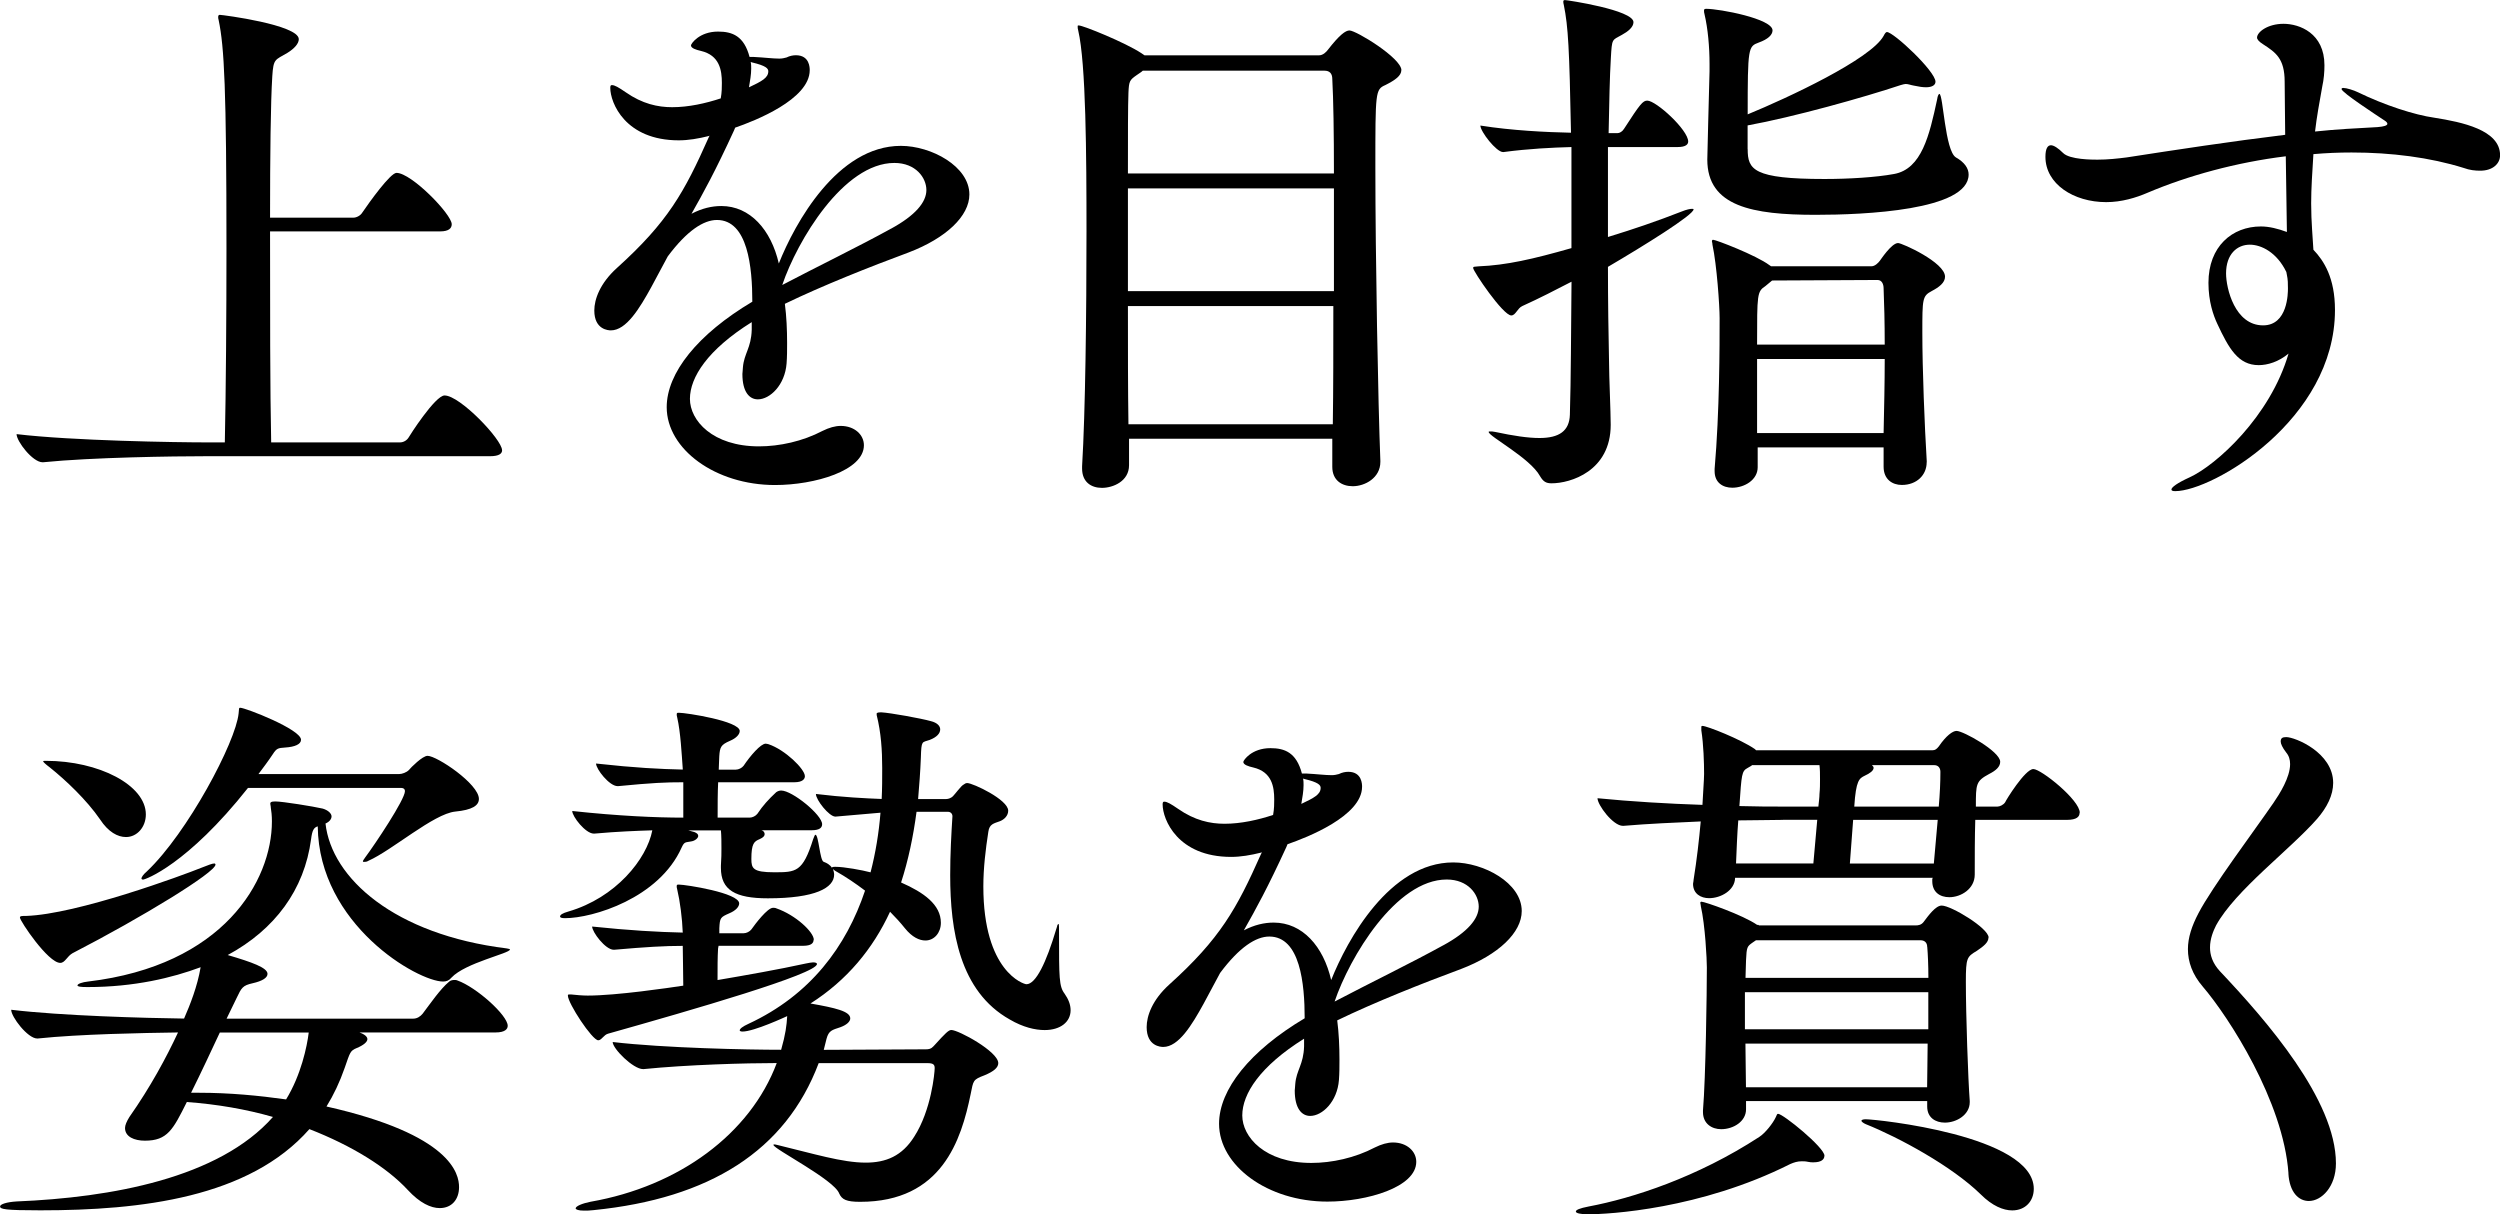
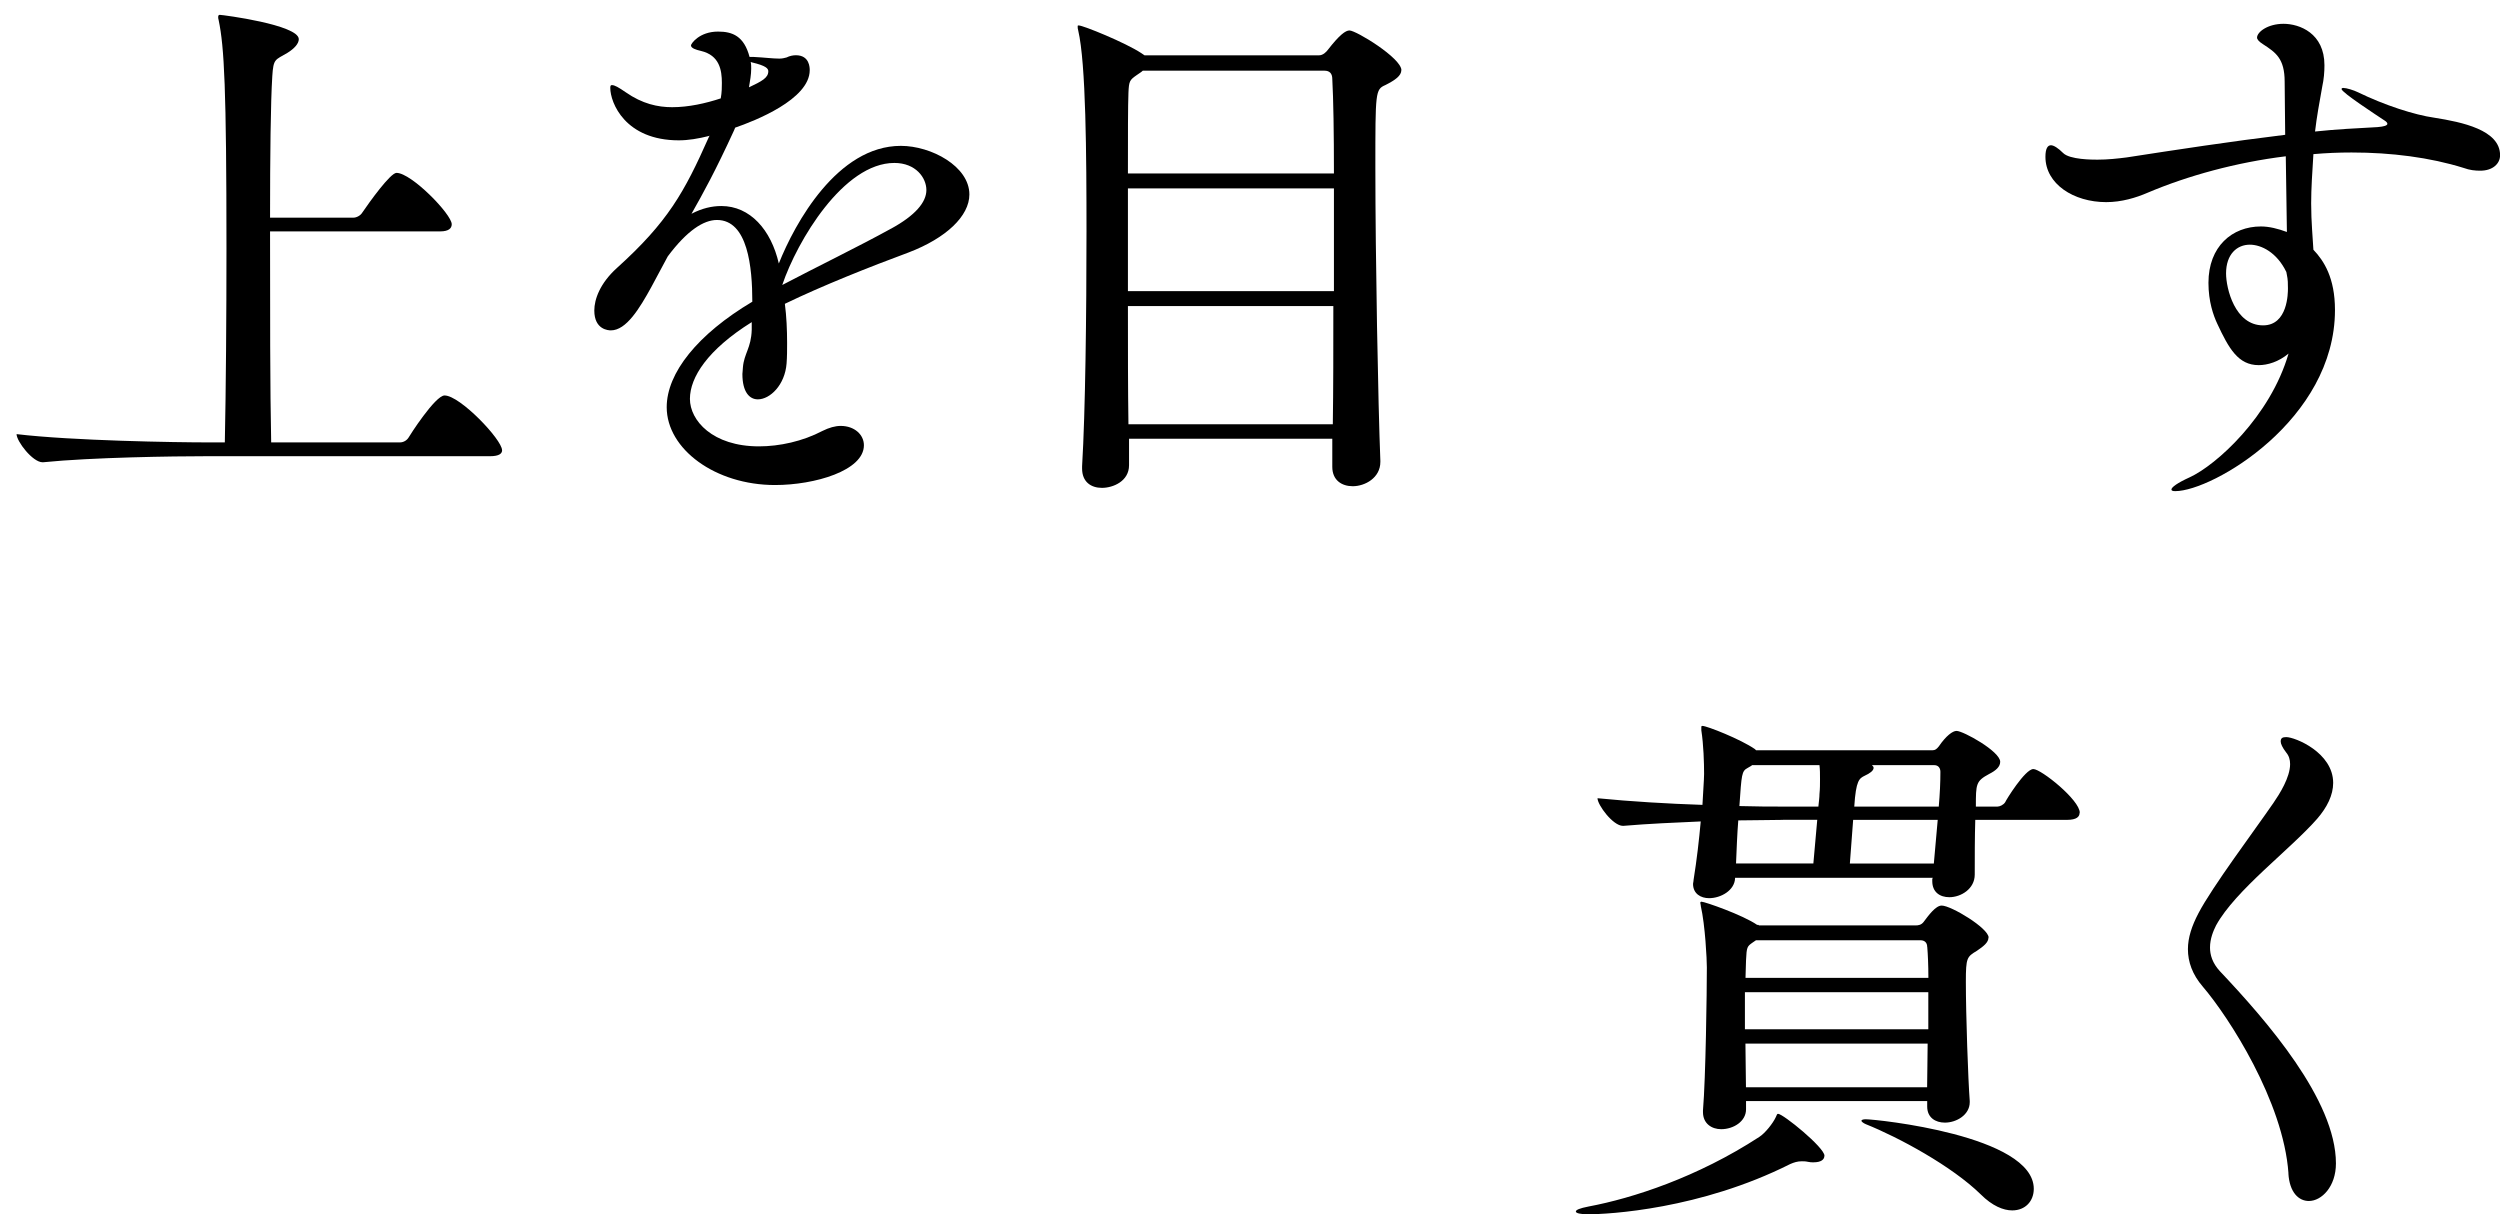
<svg xmlns="http://www.w3.org/2000/svg" id="_レイヤー_2" data-name="レイヤー 2" width="334.93" height="162.68" viewBox="0 0 334.93 162.68">
  <g id="obj">
    <g>
      <path d="M67.27,60.31c0,.44-.37.81-1.63.81H27.53c-4.14,0-15.25.15-21.76.81h-.07c-1.33,0-3.48-2.81-3.48-3.77,7.47.89,21.39,1.11,25.68,1.11h2.22c.15-7.1.22-17.02.22-25.98,0-21.46-.3-27.01-1.04-30.56-.07-.22-.07-.37-.07-.44,0-.22.07-.3.22-.3.37,0,10.58,1.33,10.58,3.26,0,.59-.59,1.26-1.55,1.85-1.63.96-1.85.74-2,3.11-.22,3.48-.3,10.73-.3,18.95h11.17c.44,0,.96-.3,1.18-.67.96-1.41,3.77-5.33,4.59-5.33,2,0,7.4,5.55,7.4,6.88,0,.52-.37.96-1.55.96h-22.79c0,10.14,0,21.39.15,28.27h17.24c.52,0,.96-.3,1.18-.67.07-.15,3.55-5.62,4.81-5.62,2.07,0,7.7,5.92,7.7,7.33Z" />
      <path d="M100.72,43.15c-5.92,3.7-8.29,7.4-8.29,10.29s3.03,6.36,9.25,6.36c2.74,0,5.85-.67,8.51-2.07.89-.44,1.7-.67,2.44-.67,1.85,0,3.11,1.18,3.11,2.59,0,3.4-6.59,5.33-11.91,5.33-7.99,0-14.51-4.81-14.51-10.43,0-4.59,4.14-9.77,11.47-14.13,0-4.59-.59-10.95-4.74-10.95-1.78,0-4,1.41-6.59,4.88l-2.22,4.14c-1.55,2.81-3.33,5.77-5.4,5.77-.3,0-2.22-.07-2.22-2.66,0-1.48.74-3.63,3.03-5.7,6.81-6.14,9.03-10.14,12.28-17.46l.15-.3-.07.07c-1.48.37-2.81.59-4.07.59-7.18,0-9.18-5.03-9.18-7.03,0-.3.07-.37.22-.37.37,0,.89.3,1.85.96,2.22,1.55,4.29,2,6.22,2,2.22,0,4.51-.52,6.51-1.18.15-.81.15-1.55.15-2.07,0-1.7-.3-3.7-2.81-4.29-.67-.15-1.33-.37-1.33-.74,0-.22,1.11-1.85,3.63-1.85,1.92,0,3.48.59,4.22,3.4h.59c1.41.07,2.52.22,3.4.22.37,0,.67-.07.96-.15.44-.22.89-.3,1.26-.3,1.85,0,1.85,1.7,1.85,2,0,3.92-7.4,6.81-9.99,7.7l-.15.37c-2.52,5.48-4.07,8.29-5.7,11.17,1.41-.74,2.74-1.04,4-1.04,3.85,0,6.66,3.18,7.7,7.7,2.15-5.4,7.84-15.76,16.35-15.76,4.07,0,9.18,2.74,9.18,6.51,0,2.89-3.11,5.85-8.14,7.77-5.18,1.92-11.54,4.44-16.58,6.88.22,1.7.3,3.48.3,5.25,0,.89,0,1.85-.07,2.74-.22,2.89-2.22,4.81-3.85,4.81-1.11,0-2.07-.96-2.07-3.4,0-.22.07-.59.07-.89.15-1.85,1.11-2.59,1.18-5.03v-1.04ZM100.57,8.29c.07.3.07.59.07.89,0,.81-.15,1.63-.3,2.52,1.7-.81,2.59-1.26,2.59-2.15,0-.37-.3-.74-2.15-1.18l-.22-.07ZM119.37,30.64c3.26-1.78,4.74-3.55,4.74-5.18s-1.41-3.63-4.29-3.63c-6.81,0-13.02,10.43-15.02,16.35,4.51-2.37,10.29-5.18,14.58-7.55Z" />
      <path d="M187.74,9.4c0,.74-.81,1.33-2.15,2-1.33.59-1.33.89-1.33,11.03,0,11.92.37,31.82.67,39.3v.15c0,2.15-2.07,3.26-3.7,3.26-1.48,0-2.74-.81-2.74-2.59v-3.77h-27.23v3.55c0,2.15-2.15,3.03-3.63,3.03s-2.66-.81-2.66-2.59v-.3c.44-7.33.59-20.43.59-31.45,0-10.29-.07-22.5-1.11-26.94-.07-.22-.07-.37-.07-.52s0-.15.15-.15c.59,0,6.22,2.29,8.36,3.7l.44.3h23.39c.52,0,.96-.44,1.18-.74,1.55-2,2.37-2.59,2.89-2.59.89,0,6.96,3.7,6.96,5.33ZM178.49,10.58c0-.74-.37-1.11-1.04-1.11h-24.35c-.22.22-.52.37-.81.59-.96.67-1.04.81-1.11,2.37-.07,1.7-.07,5.7-.07,10.81h27.6c0-5.4-.07-9.92-.22-12.66ZM178.71,25.24h-27.6v13.76h27.6v-13.76ZM151.11,41c0,5.62,0,11.25.07,15.84h27.38c.07-4.66.07-10.21.07-15.84h-27.53Z" />
-       <path d="M215.42,19.69v12.06c3.4-1.04,6.66-2.15,9.84-3.4.74-.3,1.18-.37,1.41-.37.15,0,.22,0,.22.07,0,.74-6.66,4.88-11.47,7.7,0,4.59.07,9.1.15,12.95,0,1.78.22,6.51.22,8.21,0,6.22-5.4,7.84-7.92,7.84-.74,0-1.11-.22-1.55-.96-1.33-2.44-6.88-5.33-6.88-5.92,0-.07.07-.07.22-.07s.37,0,.67.07c2.44.52,4.37.81,5.92.81,2.66,0,4-.96,4.07-3.11.15-4.81.15-11.17.22-17.83-2.15,1.11-4.29,2.22-6.59,3.26-.67.3-.89,1.26-1.48,1.26-1.11,0-5.11-5.92-5.11-6.36,0-.22.22-.15.74-.22,3.7-.15,7.25-.96,12.43-2.44v-13.54c-2.59.07-5.7.22-9.1.67h-.07c-.89,0-3.03-2.74-3.03-3.55,4.22.67,8.81.89,12.14.96-.22-11.25-.37-14.21-.96-17.1-.07-.22-.07-.37-.07-.52,0-.07.07-.15.22-.15.3,0,9.18,1.33,9.18,2.96,0,.67-.74,1.26-1.55,1.7-1.33.74-1.33.44-1.48,3.11-.15,2.44-.22,6-.3,10.06h1.18c.3,0,.67-.22.89-.59,2.15-3.33,2.52-3.77,3.11-3.77,1.18,0,5.48,3.92,5.48,5.48,0,.37-.3.74-1.41.74h-9.32ZM234.14,19.98c0,2.74.74,4,10.29,4,3.26,0,6.88-.22,9.32-.67,3.7-.67,4.74-5.18,5.77-9.99.07-.52.22-.74.3-.74.52,0,.74,7.62,2.22,8.51,1.18.67,1.7,1.48,1.7,2.29,0,4.81-13.99,5.4-20.5,5.4-8.44,0-14.51-1.11-14.51-7.4,0-.81.22-8.51.3-11.84v-.96c0-2.29-.22-4.74-.67-6.66-.07-.22-.07-.37-.07-.52s.07-.22.3-.22c1.78,0,8.88,1.33,8.88,2.89,0,.59-.59,1.18-1.85,1.63-1.41.52-1.48.67-1.48,9.62,5.4-2.22,16.5-7.4,18.21-10.51.15-.3.3-.52.44-.52.89,0,6.51,5.25,6.51,6.66,0,.44-.44.74-1.26.74-.44,0-.96-.07-1.63-.22-.44-.07-.74-.22-1.11-.22-.15,0-.37.07-.67.15-4.88,1.63-14.36,4.29-20.5,5.4v3.18ZM258.12,61.94c0,1.7-1.33,3.03-3.33,3.03-1.26,0-2.44-.74-2.44-2.44v-2.59h-16.87v2.66c0,1.7-1.78,2.74-3.4,2.74-1.26,0-2.37-.67-2.37-2.22v-.3c.67-7.7.67-16.58.67-20.2,0-1.63-.37-7.1-.96-9.84,0-.22-.07-.37-.07-.44,0-.15.07-.22.15-.22.37,0,5.77,2.07,7.55,3.4l.22.15h13.47c.44,0,.89-.44,1.11-.74.07-.07,1.55-2.37,2.44-2.37.52,0,6.29,2.59,6.29,4.51,0,.81-.81,1.41-1.78,1.92-1.26.67-1.26,1.04-1.26,5.55,0,4.88.3,12.51.59,17.24v.15ZM237.4,37.59l-.89.74c-1.11.74-1.11,1.04-1.11,7.84h17.1c0-2.96-.07-5.62-.15-7.55,0-.52-.22-1.11-.81-1.11l-14.14.07ZM235.4,48.1v9.92h16.95c.07-3.26.15-6.73.15-9.92h-17.1Z" />
      <path d="M306.22,20.94c-6.59.81-13.1,2.59-18.5,4.88-1.55.67-3.48,1.26-5.55,1.26-4.37,0-8.14-2.44-8.14-6.07,0-1.11.3-1.55.74-1.55.37,0,.96.37,1.63,1.04.89.89,3.92.89,4.59.89,1.41,0,2.74-.15,3.92-.3,6.73-1.04,13.99-2.15,21.24-3.03,0-2.29-.07-4.66-.07-7.1,0-3.11-1.18-3.92-2.89-5.03-.59-.37-.81-.67-.81-.89,0-.74,1.41-1.85,3.55-1.85s5.48,1.26,5.48,5.55c0,.89-.07,1.85-.3,2.89-.37,2.07-.74,4.07-.96,5.99,2.81-.3,5.62-.44,8.36-.59.89-.07,1.33-.22,1.33-.44,0-.15-.15-.3-.37-.44-1.11-.74-5.77-3.77-5.77-4.22,0-.07.07-.15.22-.15.44,0,1.41.3,2,.59,3.48,1.7,7.55,3.03,10.21,3.4,3.7.59,8.81,1.63,8.81,5.03,0,1.11-.96,2.07-2.66,2.07-.67,0-1.41-.07-2.22-.37-4.51-1.41-9.69-2.07-15.02-2.07-1.7,0-3.4.07-5.11.22-.15,2.44-.3,4.59-.3,6.59,0,2.52.22,4.66.3,6.22,1.41,1.48,2.89,3.77,2.89,8.07,0,14.73-16.43,24.27-21.39,24.27-.37,0-.52-.07-.52-.22,0-.3.81-.89,2.44-1.63,3.55-1.63,10.8-8.14,13.25-16.58-1.33,1.11-2.81,1.55-4,1.55-2.74,0-4-2.22-5.55-5.55-.52-1.11-1.18-2.96-1.18-5.48,0-4.88,3.18-7.55,7.03-7.55,1.11,0,2.29.3,3.48.74l-.15-10.14ZM306.29,36.41c-1.26-2.59-3.33-3.63-4.88-3.63-1.7,0-3.18,1.26-3.18,3.85,0,2,1.18,6.96,4.96,6.96,3.33,0,3.33-4.37,3.33-4.96s0-1.18-.15-1.85l-.07-.37Z" />
-       <path d="M48.18,138.33c1.04.37,1.04.81,1.04.89,0,.37-.52.81-1.41,1.18s-.89.52-1.63,2.66c-.67,1.92-1.48,3.63-2.44,5.18,16.73,3.77,17.76,9.03,17.76,10.8,0,1.63-.96,2.81-2.59,2.81-1.18,0-2.66-.67-4.29-2.44-2.81-3.03-7.47-5.92-13.17-8.14-8.07,9.18-22.5,10.88-36.04,10.88-4.74,0-5.4-.15-5.4-.52,0-.3.89-.59,2.22-.67,12.65-.52,27.09-3.11,34.34-11.32-3.63-1.04-7.47-1.7-11.54-2-1.85,3.7-2.59,5.18-5.62,5.18-1.41,0-2.66-.52-2.66-1.7,0-.37.22-.89.59-1.48,2.81-4,4.96-7.99,6.51-11.32-4.81.07-13.17.22-18.8.81h-.07c-1.26,0-3.48-2.89-3.48-3.85,6.73.81,17.91,1.11,23.16,1.18.81-1.85,1.78-4.29,2.22-6.88-3.77,1.41-8.88,2.66-15.17,2.66-.96,0-1.33-.07-1.33-.22,0-.22.67-.44,1.41-.52,18.13-2.15,24.64-13.47,24.64-21.46,0-.74-.07-1.41-.15-1.85,0-.22-.07-.37-.07-.52s.07-.3.67-.3c.96,0,5.11.67,6.36.96.74.22,1.18.67,1.18,1.04s-.3.74-.81.96c.81,7.33,9.25,14.88,24.27,16.73.3.07.44.07.44.15,0,.52-5.99,1.78-7.84,3.77-.3.37-.67.52-1.11.52-3.4,0-16.65-7.62-16.8-20.79-.52.15-.74.52-.89,1.7-.89,6.81-4.88,12.14-11.17,15.54,3.26.96,5.33,1.7,5.33,2.52,0,.52-.67.96-2,1.26-1.33.3-1.48.59-2.15,2l-1.33,2.74h25.01c.52,0,.96-.3,1.26-.67.96-1.26,2.37-3.33,3.55-4.29.15-.15.44-.22.67-.22.15,0,.3,0,.44.07,2.52.89,6.73,4.66,6.73,6.07,0,.44-.37.89-1.63.89h-18.21ZM9.77,127.67c-.81.44-1.04,1.33-1.7,1.33-1.63,0-5.4-5.62-5.4-6.07,0-.22.22-.22.81-.22,6.88-.22,21.09-5.48,23.46-6.44.96-.37,1.48-.59,1.78-.59.07,0,.15.07.15.15,0,1.04-9.77,7.03-19.09,11.84ZM13.4,109.77c-1.78-2.59-4.59-5.25-6.73-6.96-.59-.44-.89-.74-.89-.81s.15-.07.37-.07c7.1,0,13.39,3.26,13.39,7.18,0,1.7-1.18,3.03-2.66,3.03-1.11,0-2.37-.67-3.48-2.37ZM33.23,105.55c-8.14,10.29-13.76,12.29-14.06,12.29-.15,0-.22-.07-.22-.15,0-.15.22-.52.74-.96,5.4-5.11,11.91-17.32,12.28-21.17.07-.59,0-.74.22-.74.67,0,8.14,2.89,8.14,4.29,0,.59-.81.96-2.15,1.04-.89.07-1.11.07-1.63.89-.59.89-1.26,1.78-1.92,2.66h18.87c.37,0,.96-.22,1.26-.52.3-.37,1.85-1.92,2.52-1.92,1.26,0,6.88,3.77,6.88,5.77,0,.89-.89,1.48-3.18,1.7-2.89.3-8.44,5.18-11.62,6.59-.22.15-.44.15-.59.15-.07,0-.15,0-.15-.07s.07-.22.3-.52c1.33-1.78,5.33-7.77,5.33-8.88,0-.37-.3-.44-.52-.44h-20.5ZM29.45,138.33c-1.18,2.52-2.52,5.4-3.85,8.07h1.11c4,0,7.92.37,11.62.89,2-3.26,2.81-7.1,3.03-8.96h-11.91Z" />
-       <path d="M111.45,116.28c0-.15.22-.15.52-.15,1.11,0,3.55.44,4.66.74.67-2.59,1.11-5.25,1.33-7.99l-5.99.52h-.07c-.81,0-2.59-2.22-2.59-3.03,3.63.44,6.66.59,8.81.67.07-1.41.07-2.74.07-4.14,0-2.37-.15-4.74-.74-7.1v-.22s0-.15.59-.15c1.26.07,5.33.81,6.66,1.18.89.22,1.26.67,1.26,1.11,0,.52-.44,1.04-1.41,1.41-1.04.37-1.11,0-1.18,2.37-.07,1.85-.22,3.77-.37,5.55h3.77c.3,0,.67-.15.89-.37.3-.3,1.11-1.41,1.41-1.55.22-.15.3-.22.52-.22.74,0,5.48,2.22,5.48,3.7,0,.67-.52,1.18-1.11,1.41-.81.3-1.41.37-1.55,1.41-.37,2.37-.67,4.88-.67,7.33,0,11.4,5.4,13.1,5.77,13.1,1.26,0,2.66-2.89,4-7.4.07-.22.15-.44.15-.52.07-.07.07-.15.15-.15s.07.52.07,1.26c0,5.92,0,7.1.74,8.07.52.74.81,1.48.81,2.22,0,1.55-1.33,2.66-3.48,2.66-1.26,0-2.89-.37-4.66-1.41-6.73-3.77-7.99-11.91-7.99-19.32,0-2.89.15-5.55.3-7.92,0-.3-.22-.59-.59-.59h-4.22c-.44,3.33-1.11,6.51-2.07,9.47,3.03,1.33,5.33,2.96,5.33,5.4,0,1.33-.89,2.37-2.07,2.37-.81,0-1.78-.44-2.74-1.63-.59-.74-1.26-1.48-2-2.22-2.29,4.96-5.77,9.18-10.66,12.29,3.33.59,5.33,1.04,5.33,2,0,.44-.52.89-1.33,1.18-1.11.37-1.55.44-1.85,1.55l-.37,1.48,13.69-.07c.74,0,.89-.3,1.18-.59,1.41-1.55,1.85-2,2.22-2,.96,0,6.29,2.89,6.29,4.44,0,.59-.59,1.11-1.85,1.63-1.55.59-1.48.67-1.85,2.52-1.26,6.14-3.85,14.43-14.8,14.43-1.85,0-2.44-.3-2.81-1.11-.67-1.85-8.81-5.99-8.81-6.51q0-.07.07-.07c.07,0,.22,0,.44.07,4.88,1.18,8.73,2.37,11.84,2.37,2.74,0,4.88-.89,6.51-3.48,2.29-3.55,2.74-8.58,2.74-9.18,0-.44-.15-.67-.96-.67h-14.58c-4.44,11.77-14.65,18.13-30.12,19.69-.52.07-.96.07-1.33.07-.74,0-1.11-.15-1.11-.3,0-.3.89-.67,2-.89,11.84-2.07,21.39-9.1,24.94-18.58-4.14,0-11.99.22-17.84.81h-.07c-1.33,0-4.07-2.74-4.07-3.63,6.88.81,18.13,1.04,22.57,1.04.59-2.07.74-3.26.81-4.51-.15.07-4.44,2.07-5.99,2.07-.22,0-.37-.07-.37-.15,0-.22.37-.52,1.18-.89,8.29-3.85,13.1-10.36,15.61-17.84-1.26-.96-2.59-1.85-3.77-2.52-.3-.15-.44-.3-.52-.37.07.22.15.52.15.74,0,1.78-2.52,3.18-8.88,3.18-4.37,0-6.29-1.11-6.29-4.07v-.3c.07-1.41.07-1.33.07-2.29,0-.74,0-1.78-.07-2.44h-4.37l.81.22c.37.15.52.3.52.52,0,.3-.44.67-.96.74-.74.15-.89,0-1.26.81-3.03,6.81-11.92,9.47-15.62,9.47-.44,0-.67-.07-.67-.22,0-.22.3-.44,1.11-.67,6.36-1.85,10.51-7.03,11.25-10.88-2.07.07-4.51.15-7.77.44h-.07c-1.11,0-2.89-2.29-2.89-3.03,6.22.67,11.25.89,14.88.89v-4.74c-2.37,0-4.07.07-8.73.52h-.07c-1.11,0-2.89-2.29-2.89-3.03,5.33.59,8.58.74,11.62.81v-.07c-.15-2.07-.3-4.96-.74-6.88-.07-.22-.07-.37-.07-.44,0-.22.07-.22.3-.22.96,0,8.14,1.11,8.14,2.44,0,.44-.44.96-1.33,1.33-1.18.52-1.33.81-1.41,2.07,0,.52-.07,1.18-.07,1.78h2.29c.37,0,.81-.22,1.04-.52.89-1.33,2.29-2.96,2.96-2.96.15,0,.3.07.37.07,2.22.74,4.88,3.33,4.88,4.29,0,.37-.3.81-1.41.81h-10.21c-.07,1.41-.07,3.03-.07,4.74h4.29c.37,0,.81-.22,1.04-.52.74-1.11,1.48-1.92,2.52-2.89.22-.15.44-.22.67-.22,1.48,0,5.48,3.26,5.48,4.51,0,.44-.3.81-1.41.81h-6.73c.3.07.44.3.44.52s-.15.44-.67.67c-.74.3-1.11.59-1.11,2.66,0,1.26.22,1.78,3.03,1.78,2.96,0,3.85,0,5.25-4.44.15-.37.22-.59.3-.59.44,0,.59,3.48,1.11,3.63.44.15.89.44,1.11.81ZM109,125.9c0,.44-.3.81-1.41.81h-11.32l-.07.37c-.07,1.11-.07,2.66-.07,4.22,3.92-.67,8.14-1.41,11.84-2.22.37-.07.74-.15.96-.15.3,0,.52.07.52.22,0,1.33-16.65,6.14-27.97,9.33-.59.15-.89.89-1.33.89-.81,0-4.07-4.96-4.07-5.99,0-.15.07-.15.22-.15h.22c.67.07,1.48.15,2.22.15,3.85,0,10.88-1.04,12.8-1.33,0-1.92-.07-4.07-.07-5.33-2.44,0-4.96.15-9.18.52h-.07c-1.11,0-2.89-2.37-2.89-3.11,4.96.52,8.88.74,12.14.81-.07-1.92-.37-4.22-.74-5.77-.07-.22-.07-.37-.07-.44,0-.22.07-.22.3-.22.89,0,8.07,1.11,8.07,2.52,0,.44-.44.96-1.33,1.33-1.18.52-1.26.59-1.33,2v.67h3.26c.37,0,.81-.22,1.04-.52.52-.74,2.15-2.89,2.89-2.89.15,0,.3,0,.44.07,2.59.89,5.03,3.18,5.03,4.22Z" />
-       <path d="M174.72,139.15c-5.92,3.7-8.29,7.4-8.29,10.29s3.03,6.36,9.25,6.36c2.74,0,5.85-.67,8.51-2.07.89-.44,1.7-.67,2.44-.67,1.85,0,3.11,1.18,3.11,2.59,0,3.4-6.59,5.33-11.91,5.33-7.99,0-14.51-4.81-14.51-10.43,0-4.59,4.14-9.77,11.47-14.13,0-4.59-.59-10.95-4.74-10.95-1.78,0-4,1.41-6.59,4.88l-2.22,4.14c-1.55,2.81-3.33,5.77-5.4,5.77-.3,0-2.22-.07-2.22-2.66,0-1.48.74-3.63,3.03-5.7,6.81-6.14,9.03-10.14,12.28-17.46l.15-.3-.07.07c-1.48.37-2.81.59-4.07.59-7.18,0-9.18-5.03-9.18-7.03,0-.3.07-.37.22-.37.37,0,.89.3,1.85.96,2.22,1.55,4.29,2,6.22,2,2.22,0,4.51-.52,6.51-1.18.15-.81.15-1.55.15-2.07,0-1.7-.3-3.7-2.81-4.29-.67-.15-1.33-.37-1.33-.74,0-.22,1.11-1.85,3.63-1.85,1.92,0,3.48.59,4.22,3.4h.59c1.41.07,2.52.22,3.4.22.37,0,.67-.07.96-.15.44-.22.89-.3,1.26-.3,1.85,0,1.85,1.7,1.85,2,0,3.92-7.4,6.81-9.99,7.7l-.15.37c-2.52,5.48-4.07,8.29-5.7,11.17,1.41-.74,2.74-1.04,4-1.04,3.85,0,6.66,3.18,7.7,7.7,2.15-5.4,7.84-15.76,16.35-15.76,4.07,0,9.18,2.74,9.18,6.51,0,2.89-3.11,5.85-8.14,7.77-5.18,1.92-11.54,4.44-16.58,6.88.22,1.7.3,3.48.3,5.25,0,.89,0,1.85-.07,2.74-.22,2.89-2.22,4.81-3.85,4.81-1.11,0-2.07-.96-2.07-3.4,0-.22.07-.59.07-.89.15-1.85,1.11-2.59,1.18-5.03v-1.04ZM174.57,104.29c.07.3.07.59.07.89,0,.81-.15,1.63-.3,2.52,1.7-.81,2.59-1.26,2.59-2.15,0-.37-.3-.74-2.15-1.18l-.22-.07ZM193.37,126.64c3.26-1.78,4.74-3.55,4.74-5.18s-1.41-3.63-4.29-3.63c-6.81,0-13.02,10.43-15.02,16.35,4.51-2.37,10.29-5.18,14.58-7.55Z" />
      <path d="M244.42,154.83c0,.52-.44.89-1.48.89-.22,0-.44,0-.74-.07-.3-.07-.59-.07-.81-.07-.59,0-1.04.15-1.55.37-12.06,6.07-24.35,6.73-27.09,6.73-1.04,0-1.63-.15-1.63-.37s.52-.44,1.7-.67c5.92-1.11,14.58-3.92,22.87-9.32.81-.52,1.85-1.85,2.22-2.66.15-.3.15-.44.3-.44.67,0,6.22,4.51,6.22,5.62ZM278.61,108.88c0,.52-.37.96-1.7.96h-12.28c-.07,2.29-.07,5.11-.07,7.33,0,1.92-1.85,3.03-3.4,3.03-1.26,0-2.29-.67-2.29-2.15v-.3l.07-.15h-26.49v.07c-.07,1.63-1.92,2.66-3.48,2.66-1.11,0-2.15-.59-2.15-1.92,0-.15.07-.3.07-.52.44-2.74.74-5.4.96-7.84-3.4.15-6.96.3-10.36.59h-.07c-1.33,0-3.4-2.81-3.4-3.7,4.44.44,9.47.74,14.06.89.22-3.7.22-3.85.22-4.14,0-1.48-.07-3.92-.37-5.85v-.37c0-.15,0-.22.15-.22.59,0,5.11,1.78,7.03,3.11l.15.15h23.68c.3,0,.52-.15.81-.52.96-1.41,1.85-2.07,2.37-2.07.89,0,5.85,2.74,5.85,4.14,0,.67-.59,1.18-1.48,1.63-1.78.96-1.78,1.33-1.78,4.37h2.89c.3,0,.81-.22,1.04-.59.07-.22,2.66-4.44,3.77-4.44,1.04,0,6.22,4.14,6.22,5.85ZM266.4,125.6c0,.67-.67,1.18-1.55,1.78-1.33.81-1.48.89-1.48,4.14,0,4.44.3,13.1.52,15.99v.15c0,1.7-1.78,2.74-3.33,2.74-1.26,0-2.37-.67-2.37-2.15v-.74h-24.27v1.11c0,1.63-1.7,2.66-3.33,2.66-1.26,0-2.44-.74-2.44-2.29v-.22c.37-4.37.52-15.98.52-19.17,0-1.04-.22-5.62-.81-8.21,0-.22-.07-.3-.07-.44,0-.07.07-.15.15-.15.44,0,5.55,1.78,7.47,3.11h.15s.07,0,.07.07h21.02c.37,0,.74-.07,1.04-.44.67-.89,1.63-2.22,2.44-2.22,1.26,0,6.29,3.03,6.29,4.29ZM238.87,109.84c-1.78,0-3.77.07-5.99.07-.15,1.92-.22,3.85-.3,5.77h10.36l.52-5.85h-4.59ZM243.83,104.36c0-.67,0-1.26-.07-1.85h-9.03c-.15.15-.37.22-.59.37-.81.44-.81.81-1.11,5.11,2.29.07,4.29.07,5.92.07h4.66c.07-.67.15-1.26.15-1.7.07-.67.07-1.33.07-2ZM258.34,132.93h-24.57v4.96h24.57v-4.96ZM258.19,126.86c0-.59-.37-.89-.89-.89h-22.05l-.44.3c-.74.52-.81.59-.89,2.37,0,.74-.07,1.55-.07,2.37h24.5c0-1.7-.07-3.18-.15-4.14ZM233.84,139.81c0,2,.07,4,.07,5.85h24.27c0-1.63.07-3.7.07-5.85h-24.42ZM248.27,109.84l-.44,5.85h11.25l.52-5.85h-11.32ZM259.15,102.51h-8.36c.15.15.22.22.22.37,0,.37-.52.74-1.18,1.04-.74.37-1.18.59-1.41,4.14h11.32c.15-1.7.22-3.26.22-4.66,0-.52-.3-.89-.81-.89ZM272.47,159.27c0,1.63-1.11,2.89-2.89,2.89-1.18,0-2.66-.59-4.22-2.15-3.85-3.77-10.95-7.62-15.39-9.4-.37-.15-.59-.37-.59-.44,0-.15.22-.22.59-.22,1.33,0,22.5,2.15,22.5,9.32Z" />
      <path d="M306.59,157.2c-.67-9.62-7.99-20.94-11.47-25.01-1.41-1.63-2-3.33-2-5.03,0-1.55.52-3.11,1.41-4.81,1.85-3.55,7.47-11.03,10.06-14.8.81-1.18,2.22-3.4,2.22-5.18,0-.59-.15-1.11-.52-1.55-.52-.67-.74-1.18-.74-1.48,0-.44.22-.59.74-.59,1.18,0,6.29,2.07,6.29,6.14,0,1.63-.81,3.26-2.15,4.81-3.63,4.14-10.95,9.55-13.54,14.28-.37.74-.81,1.78-.81,2.96,0,.96.3,2.07,1.33,3.18,6.22,6.59,15.54,17.24,15.54,25.75,0,3.11-1.92,5.03-3.63,5.03-1.33,0-2.59-1.11-2.74-3.7Z" />
    </g>
  </g>
</svg>